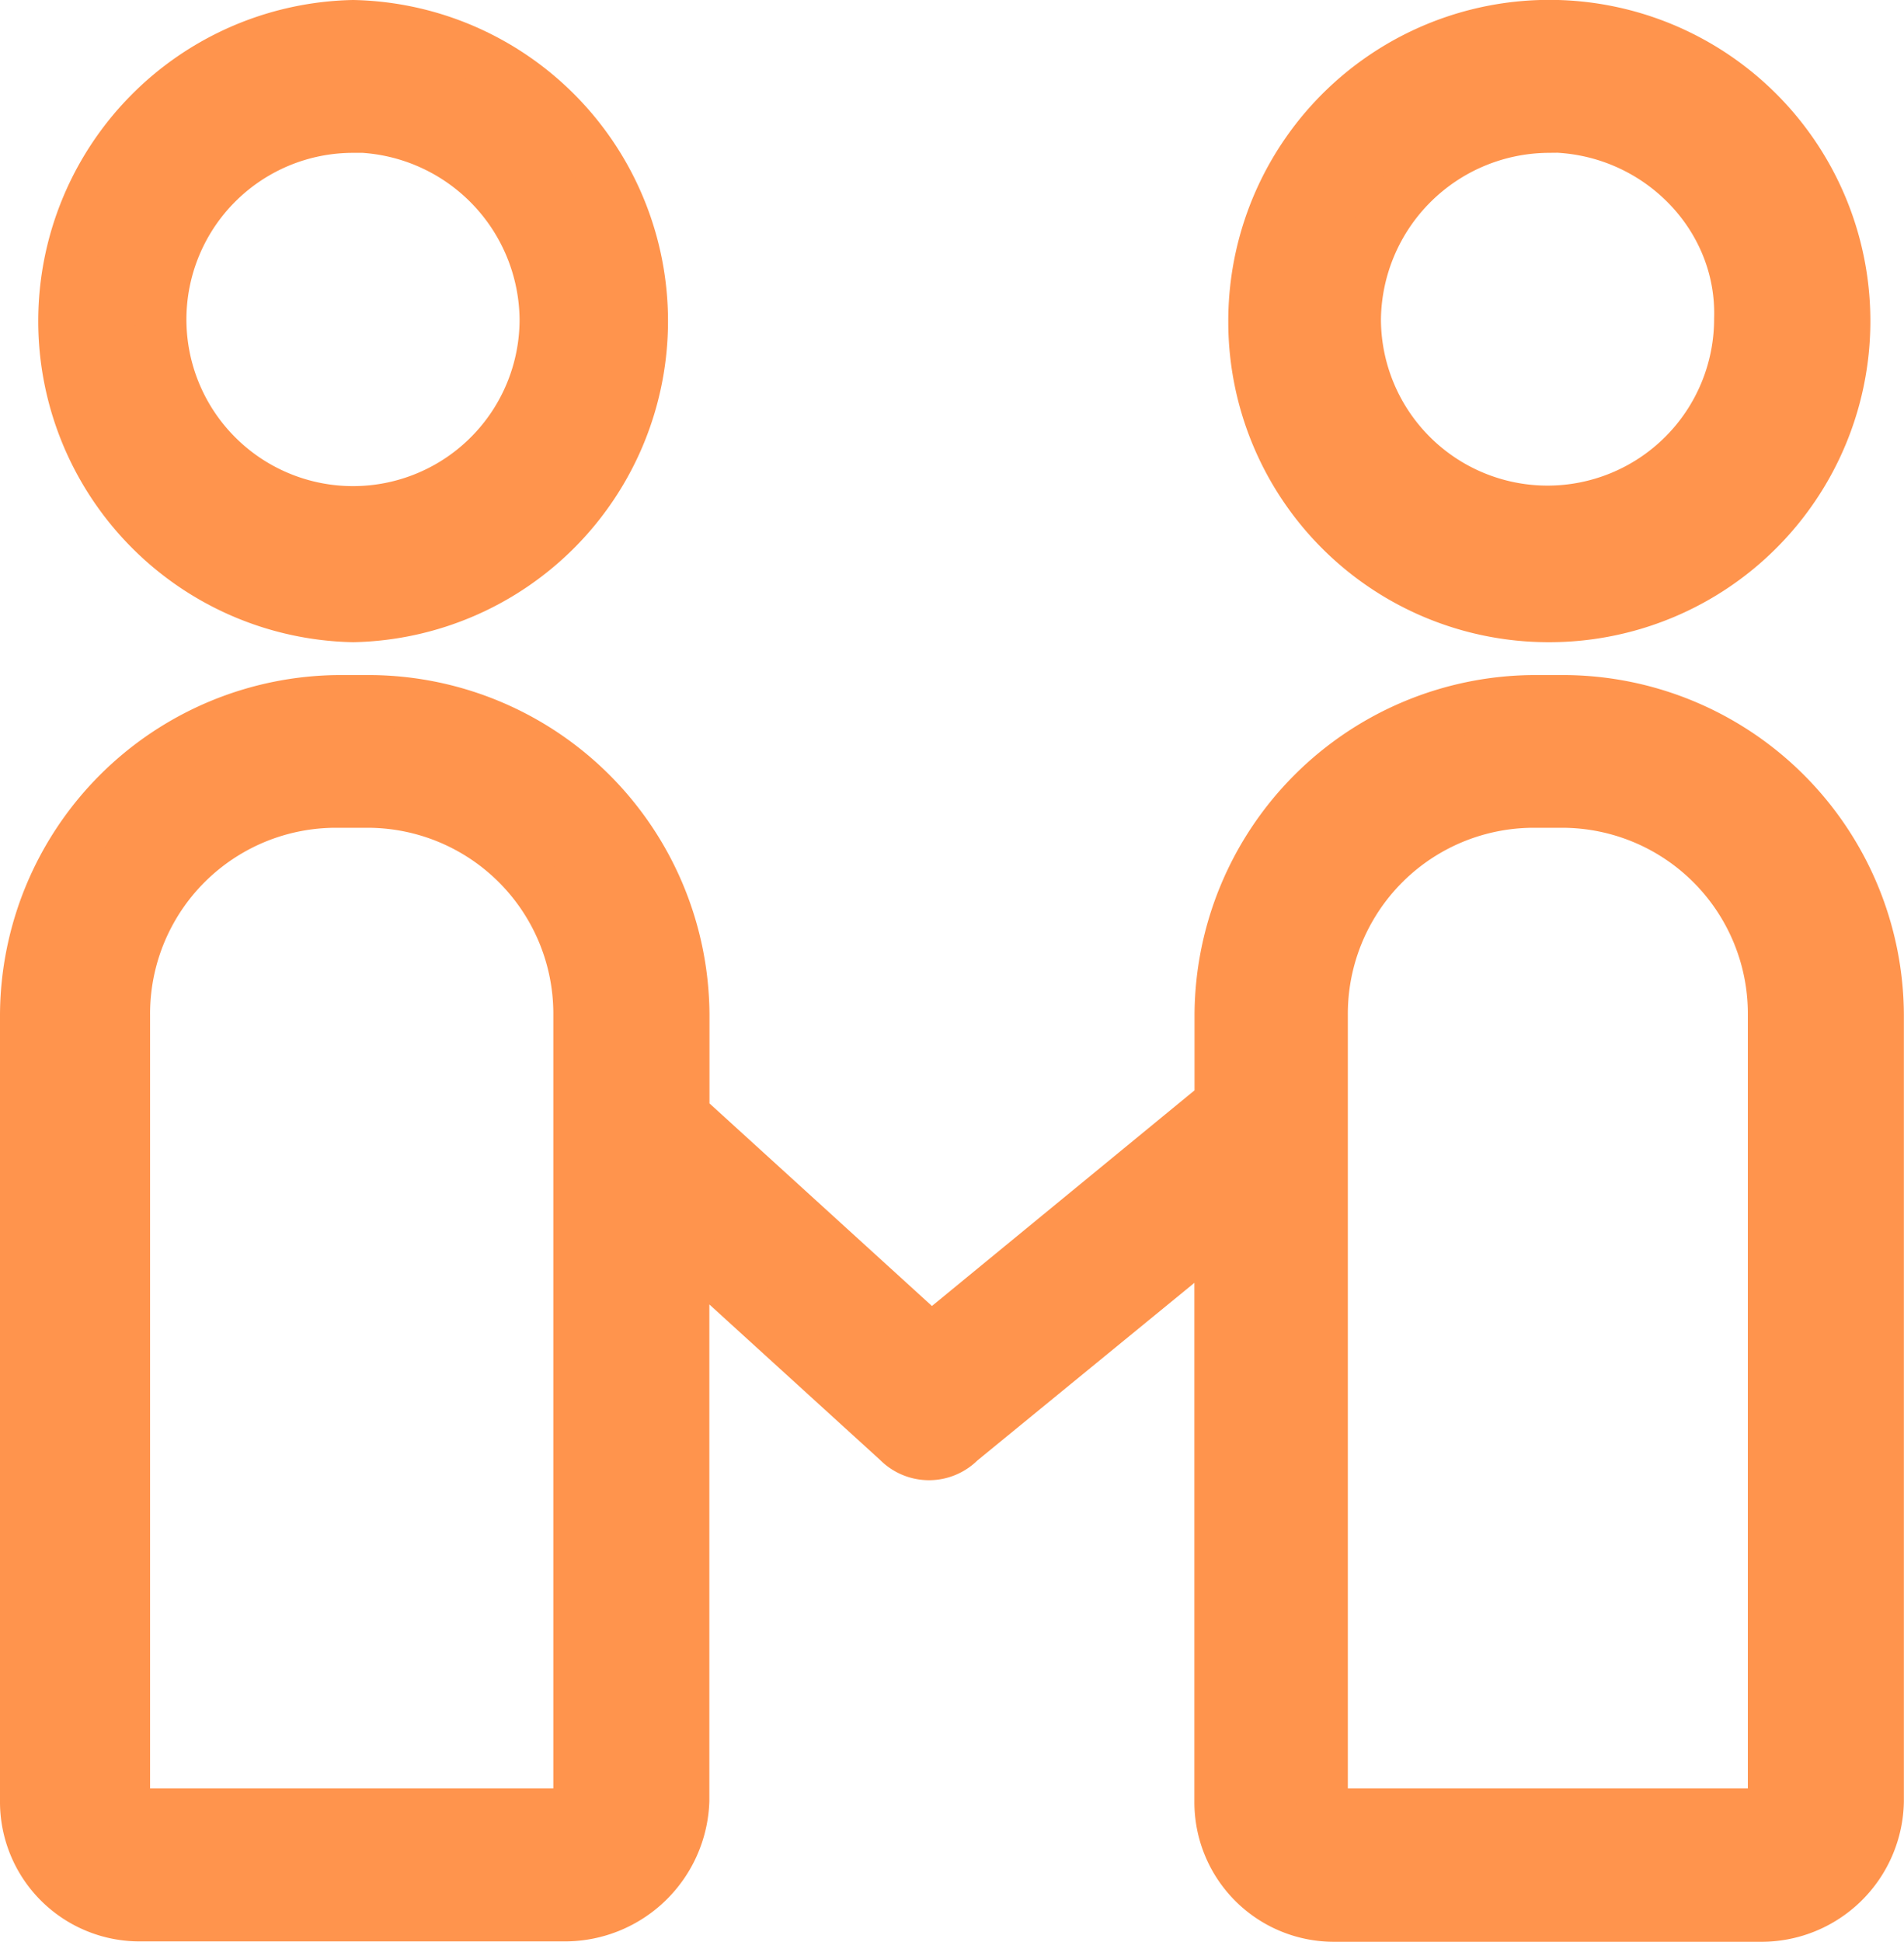
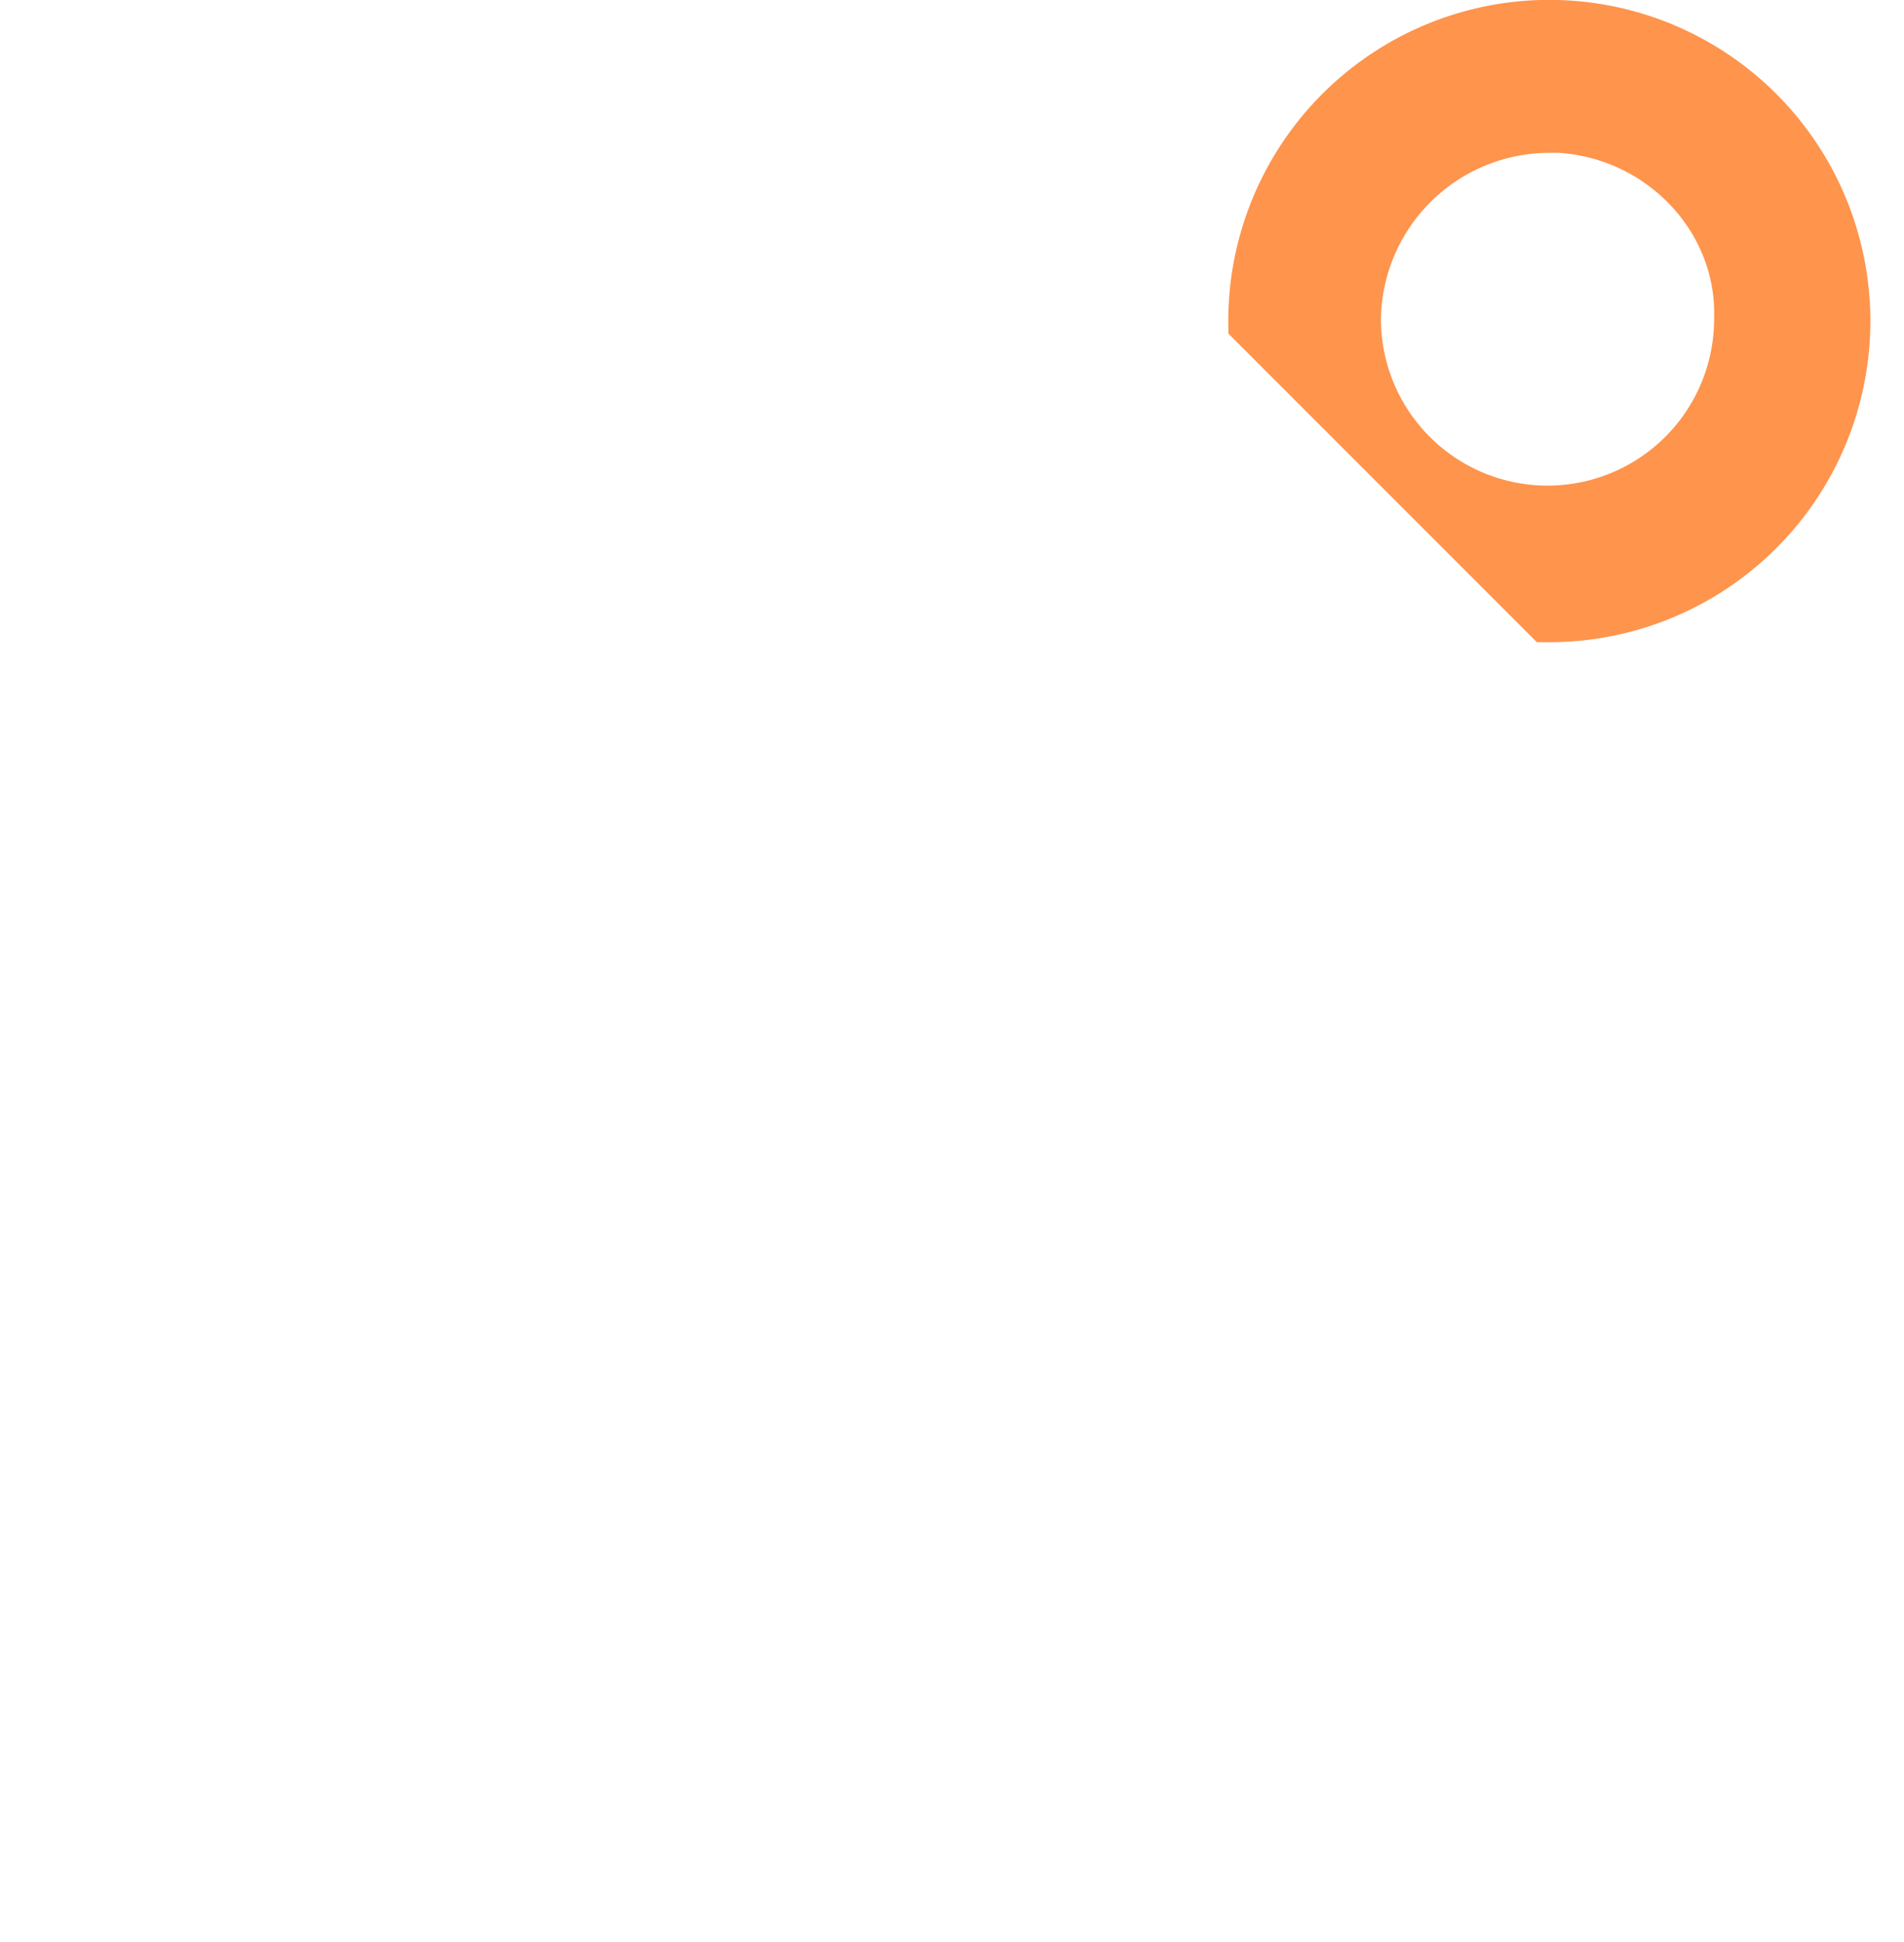
<svg xmlns="http://www.w3.org/2000/svg" id="图层_1" data-name="图层 1" viewBox="0 0 147.79 150.67">
  <defs>
    <style>.cls-1{fill:#ff944d;stroke:#ff944d;stroke-miterlimit:10;stroke-width:4px;}</style>
  </defs>
-   <path class="cls-1" d="M151.85,73.6a22.92,22.92,0,1,0-22.78-22.78A22.86,22.86,0,0,0,151.85,73.6Zm0-38c8.38,0,15.19,6.81,14.93,14.92a14.93,14.93,0,0,1-29.86,0A15.09,15.09,0,0,1,151.85,35.63Z" transform="translate(-31.73 -25.77)" />
-   <path class="cls-1" d="M59.14,73.6a22.92,22.92,0,0,0,0-45.83,22.92,22.92,0,0,0,0,45.83Zm0-38A15.09,15.09,0,0,1,74.06,50.55,14.93,14.93,0,1,1,59.14,35.63Z" transform="translate(-31.73 -25.77)" />
-   <path class="cls-1" d="M153.16,80.15h-2.35a24.48,24.48,0,0,0-24.36,24.36v6.81L104,129.75,84.8,112.27v-7.76A24.48,24.48,0,0,0,60.44,80.15H58.09a24.48,24.48,0,0,0-24.36,24.36v61a8.83,8.83,0,0,0,8.9,8.9h33a9.22,9.22,0,0,0,9.16-8.9V122.46l16.64,15.15a3.37,3.37,0,0,0,4.82,0l20.19-16.52v44.45a8.83,8.83,0,0,0,8.9,8.9h33a9.06,9.06,0,0,0,9.17-8.9v-61A24.48,24.48,0,0,0,153.16,80.15ZM76.68,165.54a1.12,1.12,0,0,1-1,1h-33a1.19,1.19,0,0,1-1.3-1v-61A16.43,16.43,0,0,1,57.83,88h2.35a16.43,16.43,0,0,1,16.5,16.5Zm92.72,0a1.12,1.12,0,0,1-1.05,1h-33a1.13,1.13,0,0,1-1-1v-61A16.44,16.44,0,0,1,150.81,88h2.09a16.43,16.43,0,0,1,16.5,16.5Z" transform="translate(-31.73 -25.77)" />
+   <path class="cls-1" d="M151.85,73.6a22.92,22.92,0,1,0-22.78-22.78Zm0-38c8.38,0,15.19,6.81,14.93,14.92a14.93,14.93,0,0,1-29.86,0A15.09,15.09,0,0,1,151.85,35.63Z" transform="translate(-31.73 -25.77)" />
</svg>